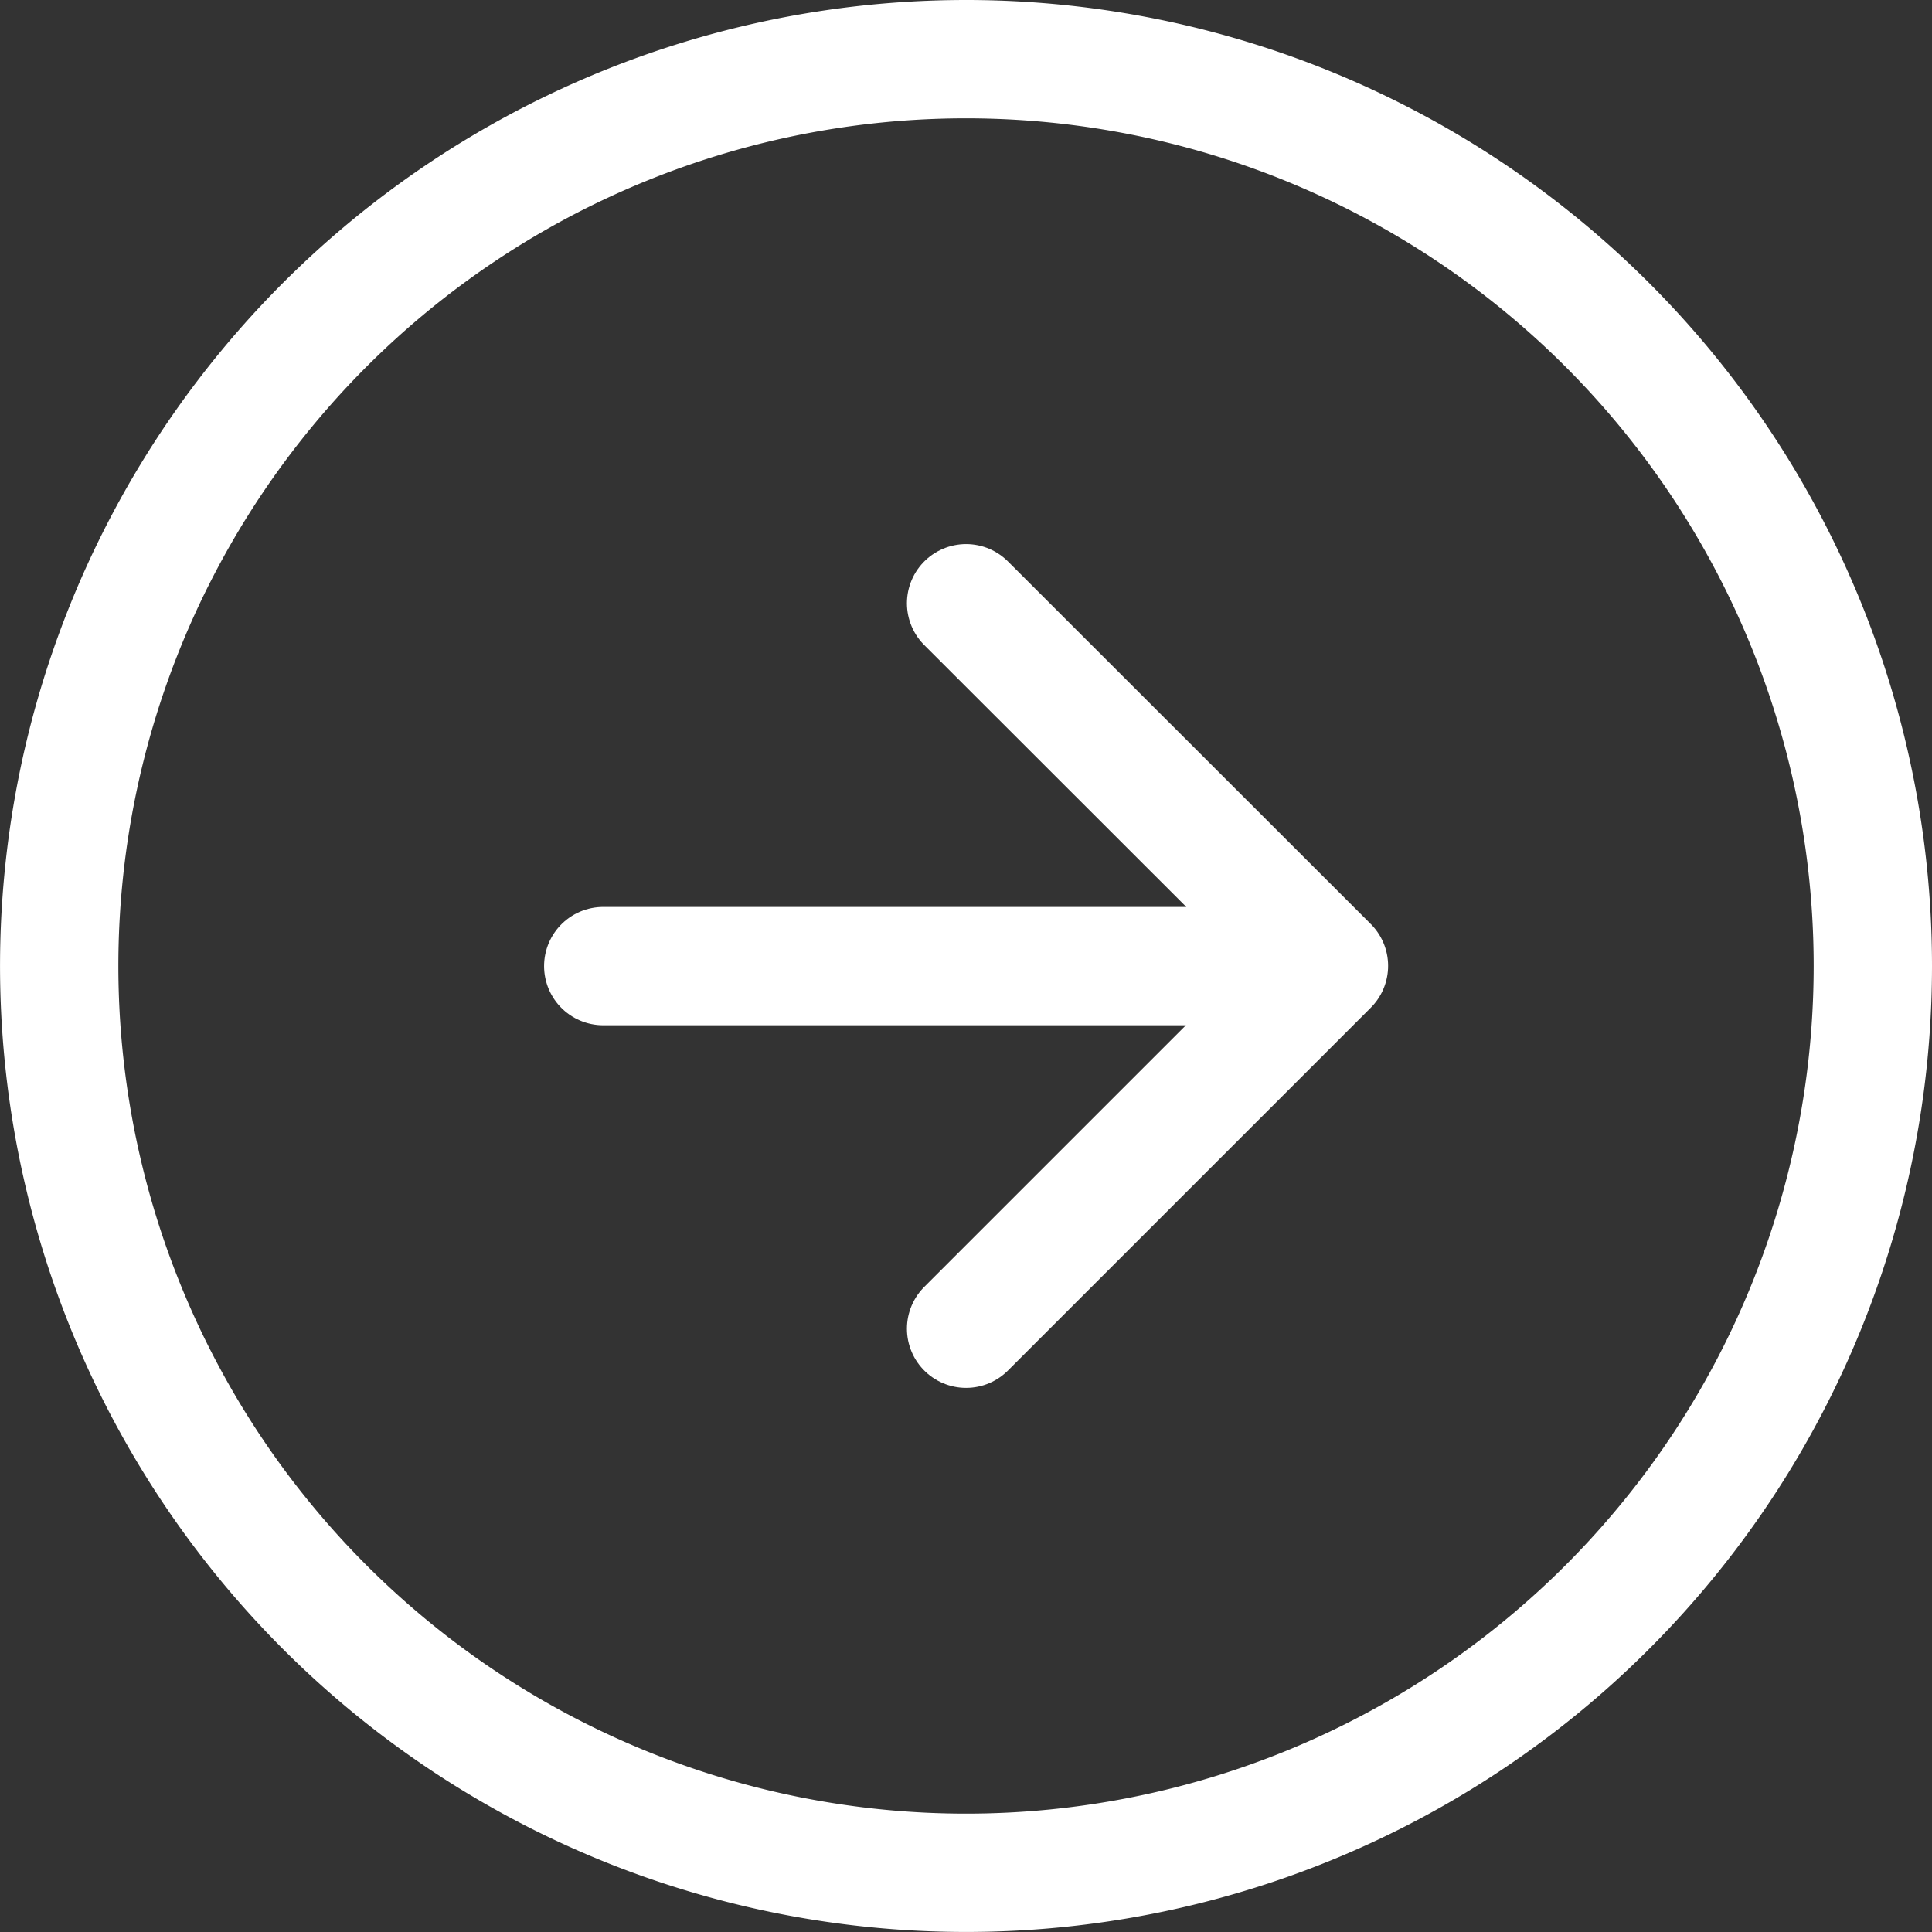
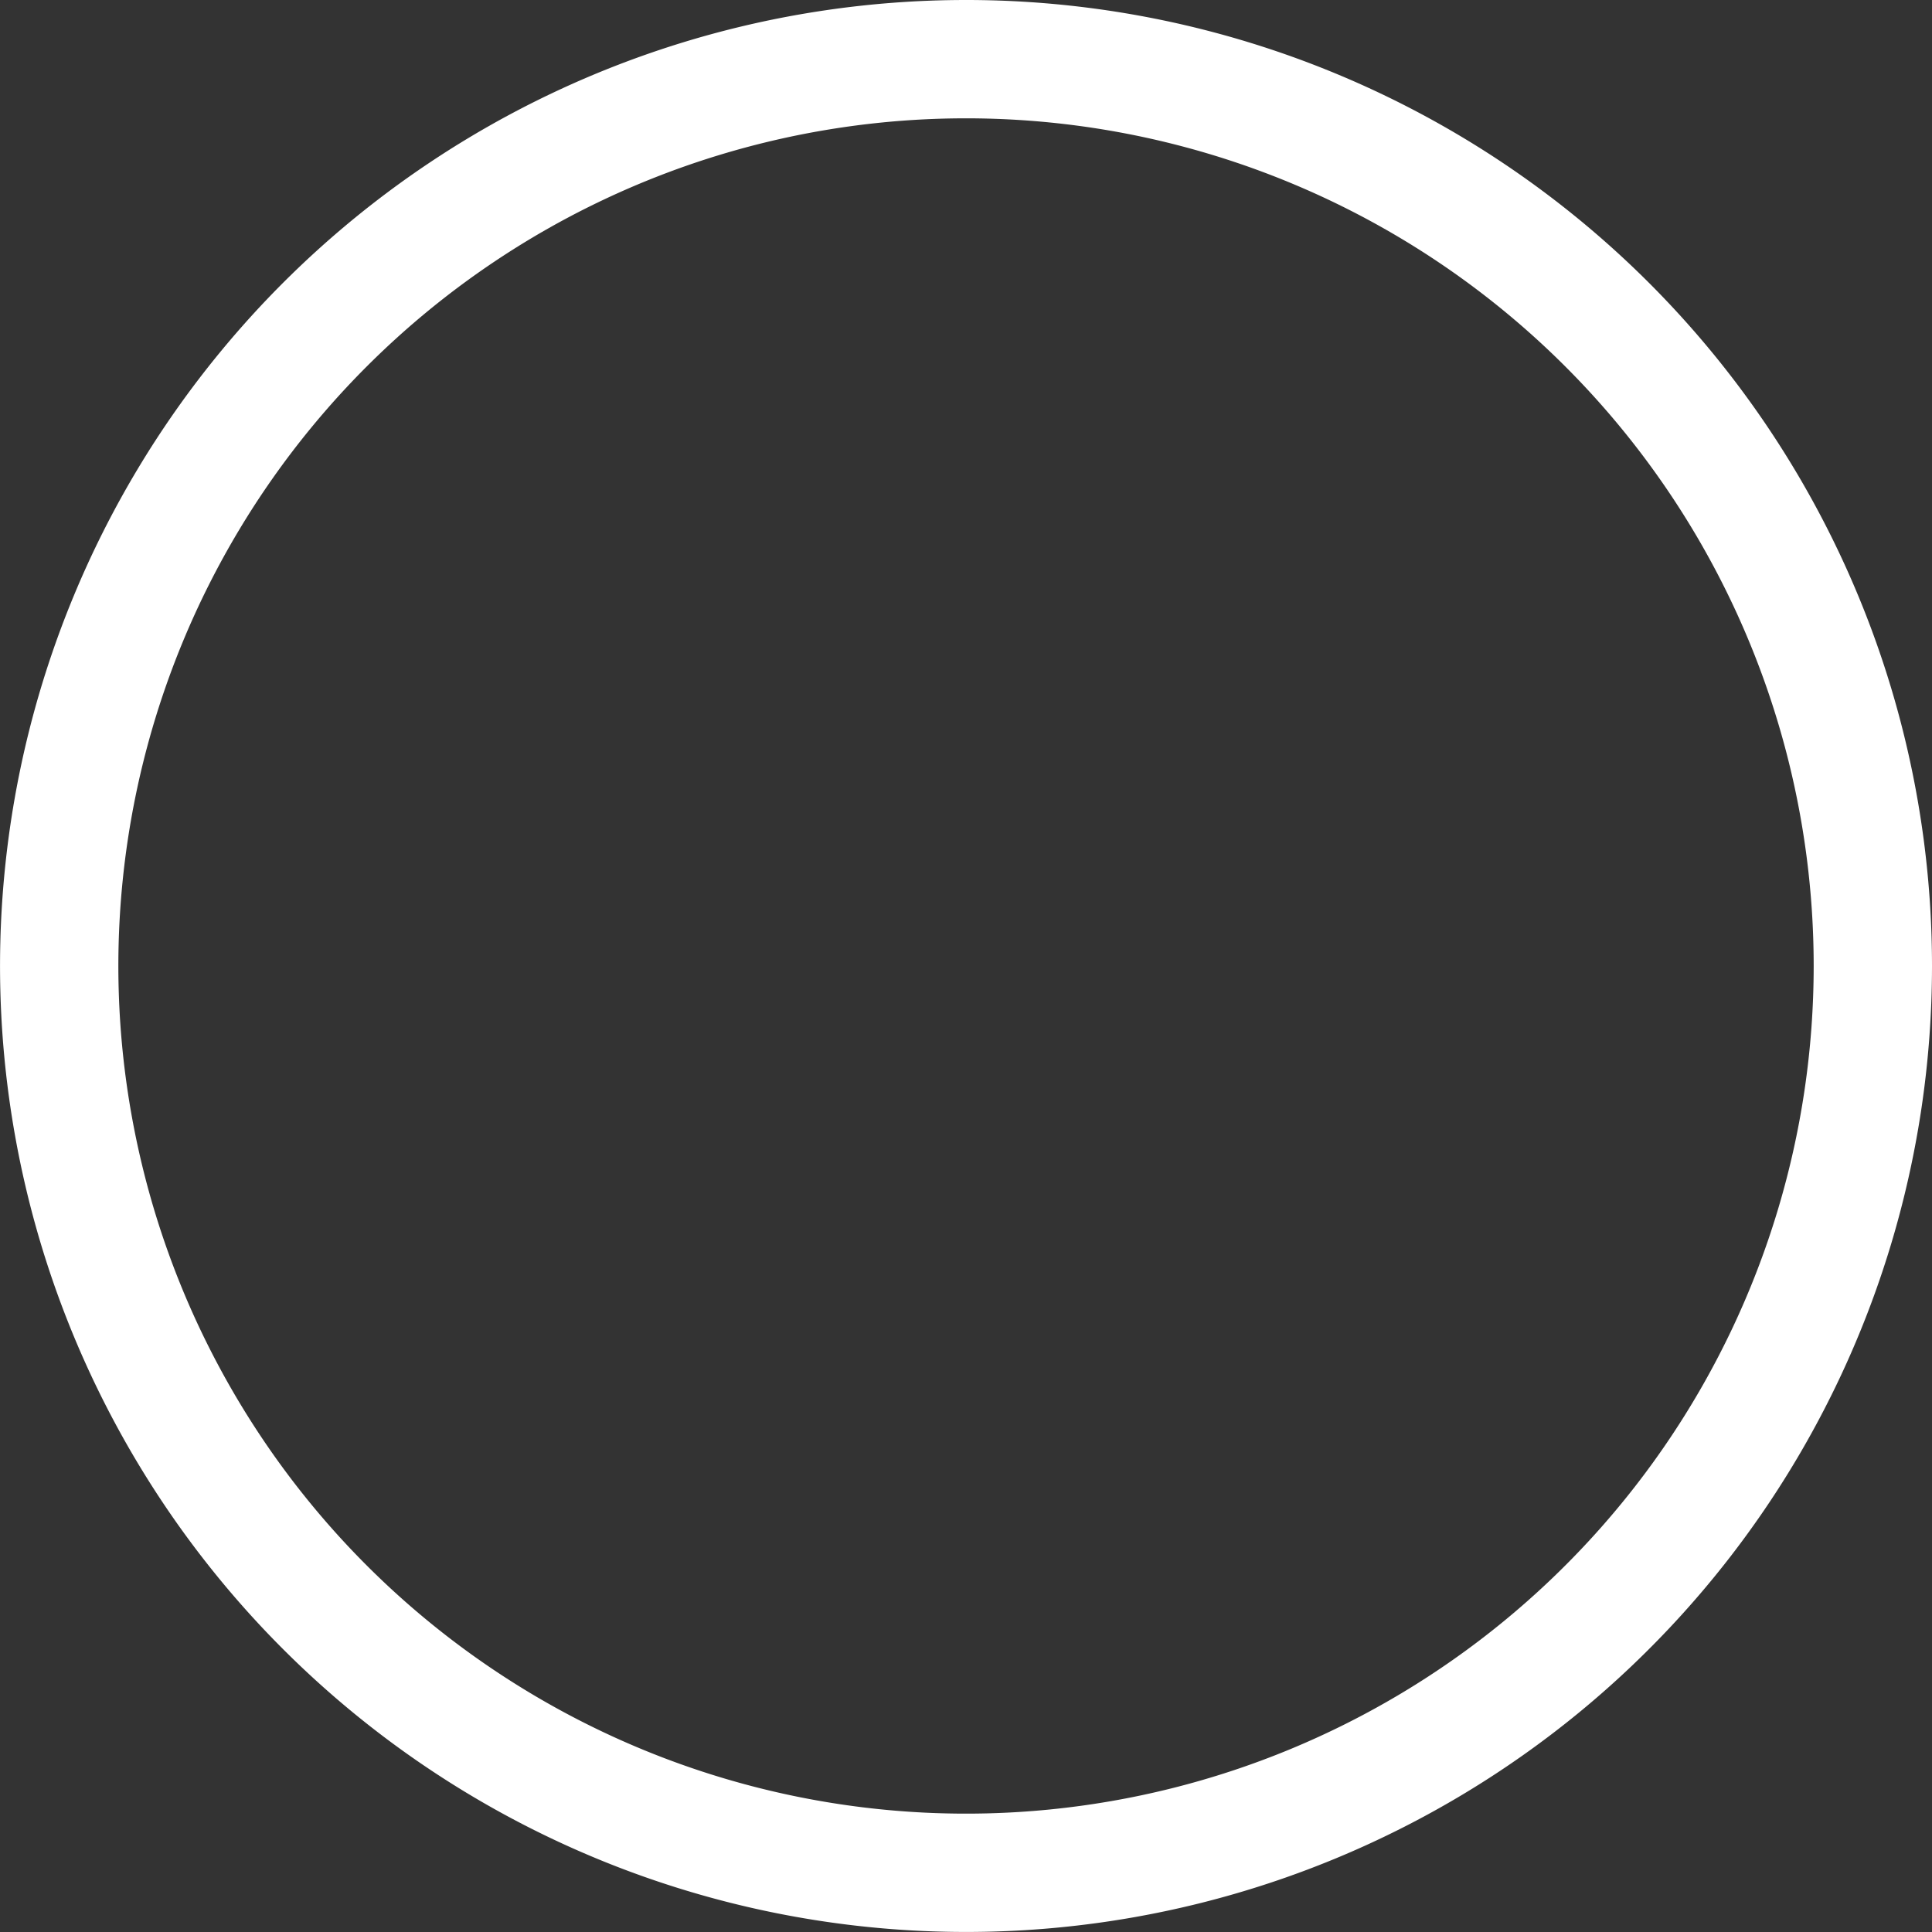
<svg xmlns="http://www.w3.org/2000/svg" width="48.985" height="48.985" viewBox="0 0 48.985 48.985">
  <rect x="0" y="0" width="48.985" height="48.985" fill="#333333" stroke="none" />
  <g id="icon-arrow-right-circle" transform="translate(1.5 1.5)">
    <path id="Path_271" data-name="Path 271" d="M45.985,22.992A22.992,22.992,0,1,1,22.992,0,22.992,22.992,0,0,1,45.985,22.992Z" transform="translate(0 0)" fill="none" stroke="#FFFFFF" stroke-linecap="round" stroke-linejoin="round" stroke-width="3" />
-     <path id="Path_272" data-name="Path 272" d="M9.2,18.394l9.2-9.2L9.2,0M0,9.2H18.394" transform="translate(13.795 13.795)" fill="none" stroke="#FFFFFF" stroke-linecap="round" stroke-linejoin="round" stroke-width="3" />
  </g>
</svg>